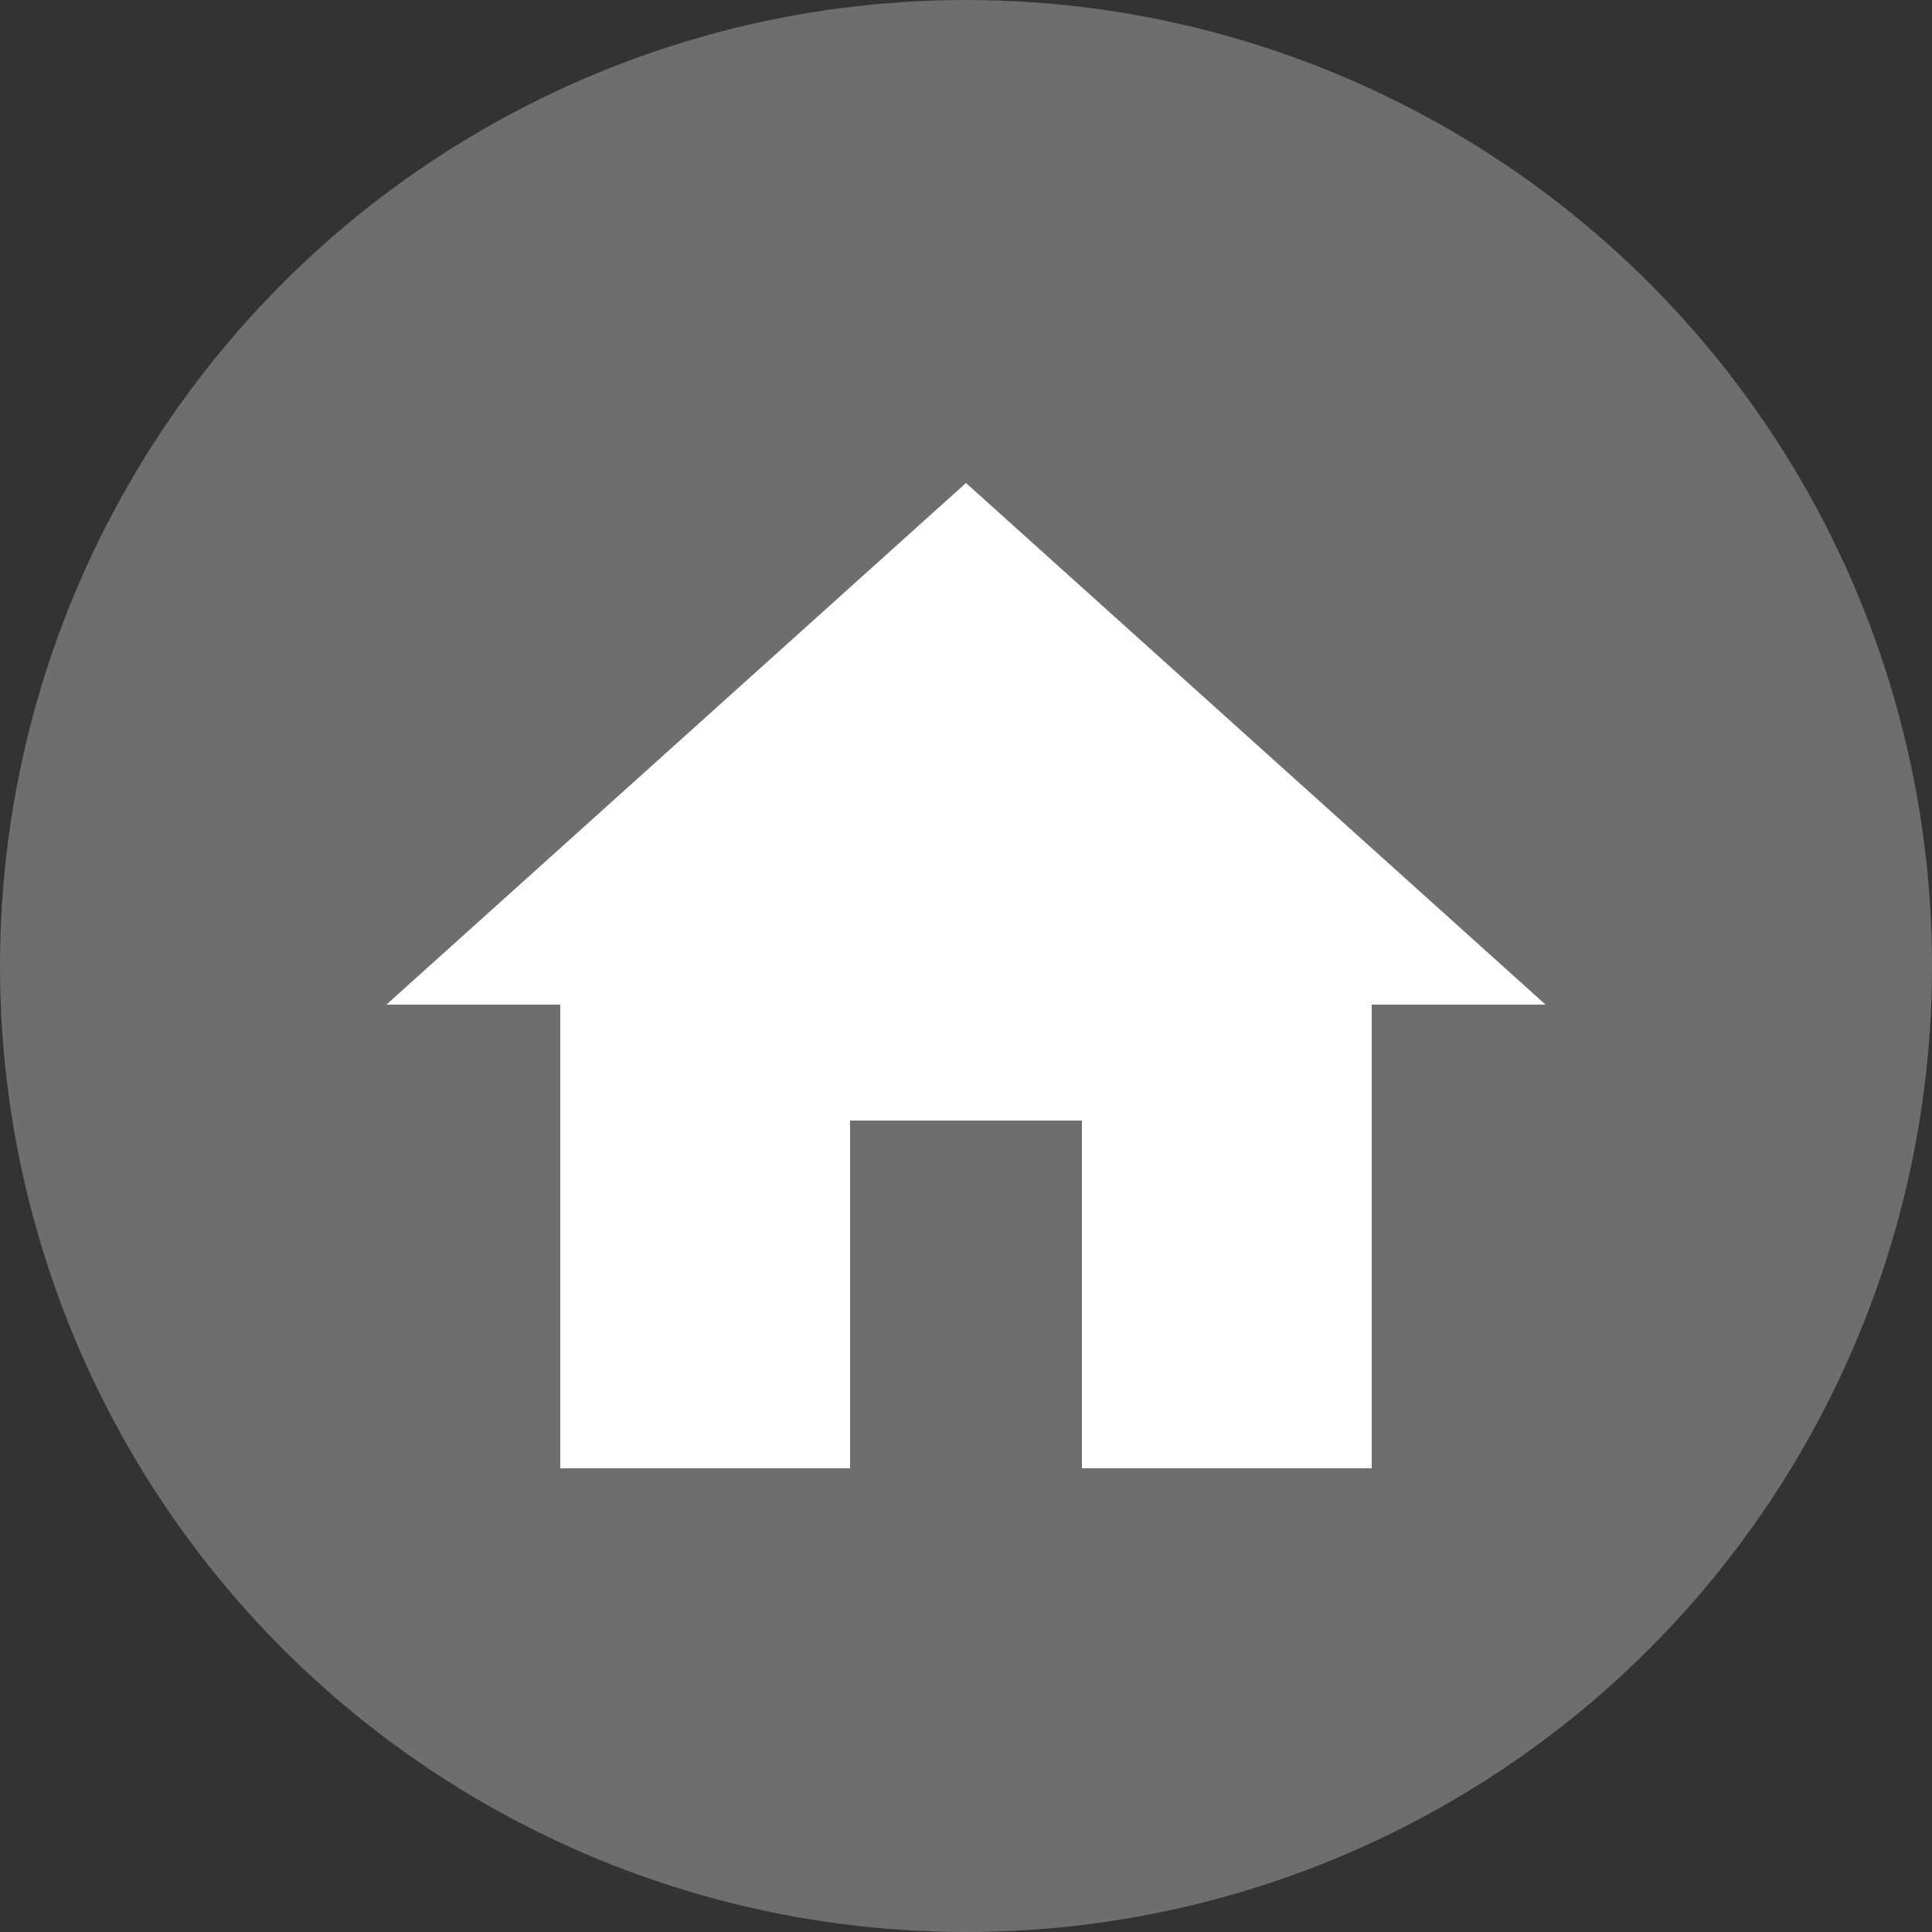
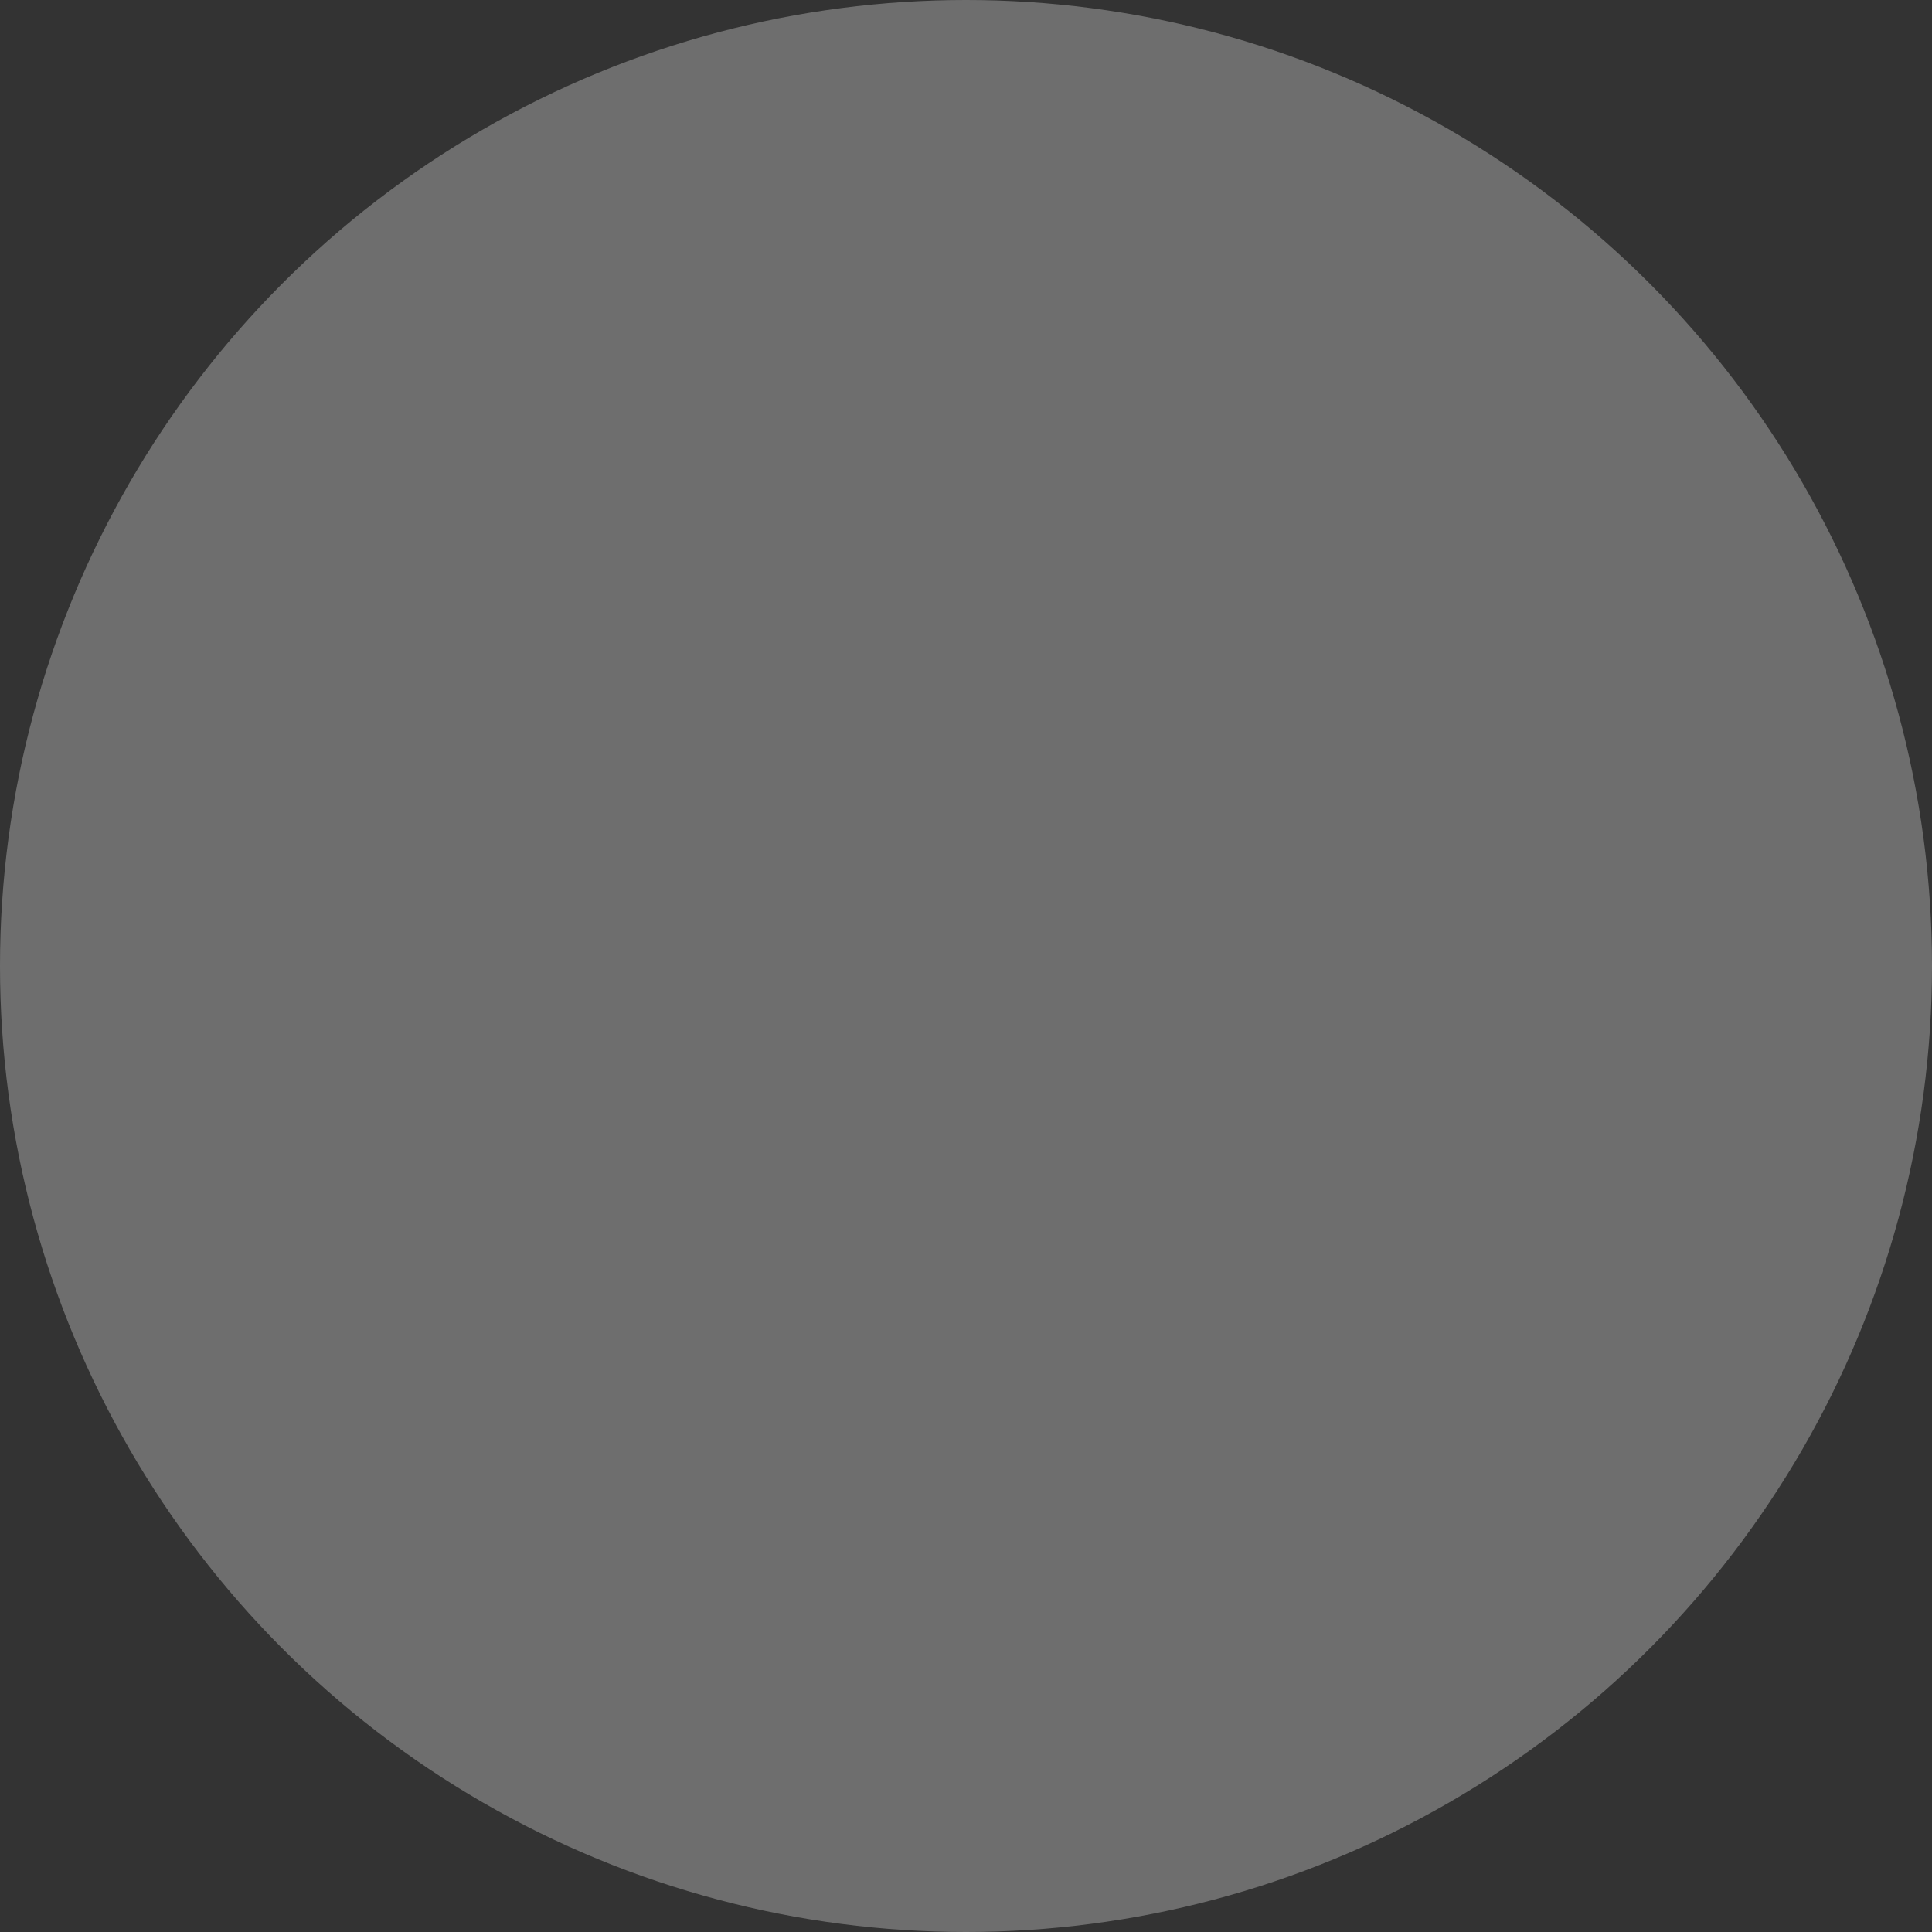
<svg xmlns="http://www.w3.org/2000/svg" width="20" height="20" viewBox="0 0 20 20">
  <rect x="0" y="0" width="20" height="20" fill="#333333" stroke="none" />
  <g id="Group_11950" data-name="Group 11950" transform="translate(-313 -331)">
    <circle id="Ellipse_272" data-name="Ellipse 272" cx="10" cy="10" r="10" transform="translate(313 331)" fill="#fff" opacity="0.292" />
-     <path id="Icon_material-home" data-name="Icon material-home" d="M6.8,13.2V9.6H9.2v3.6h3V8.4H14L8,3,2,8.4H3.8v4.8Z" transform="translate(315 333)" fill="#fff" />
  </g>
</svg>